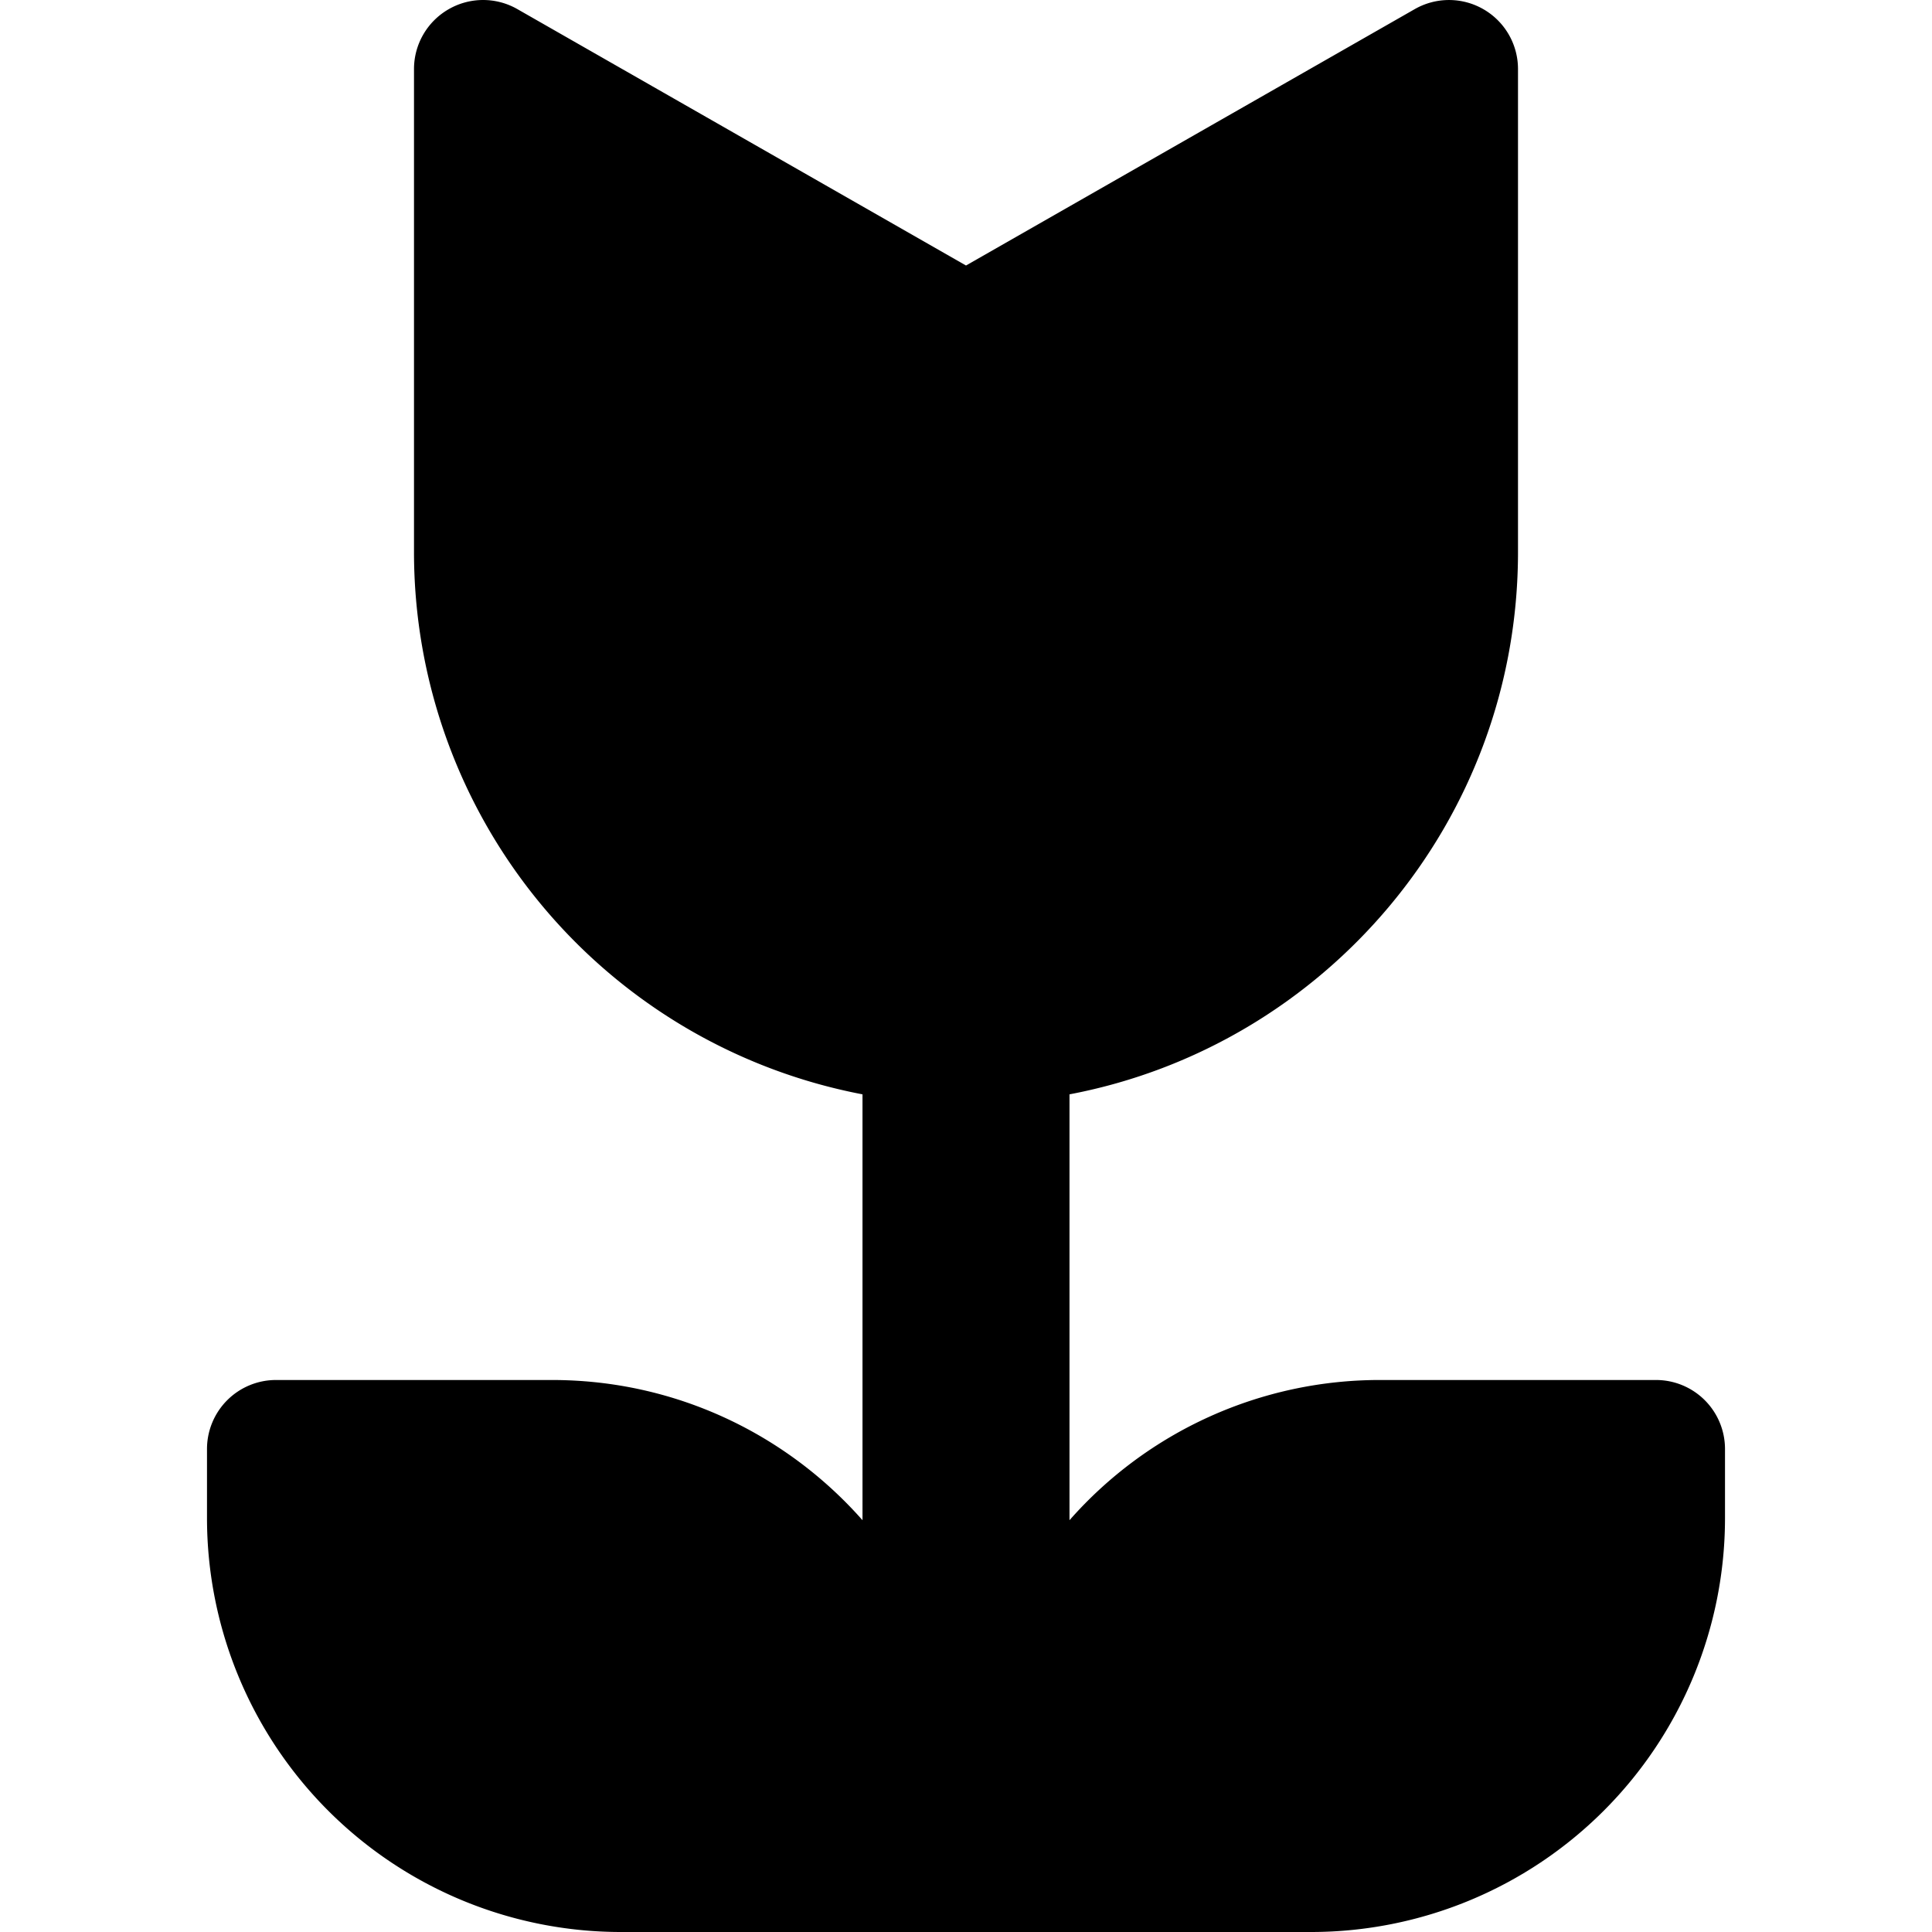
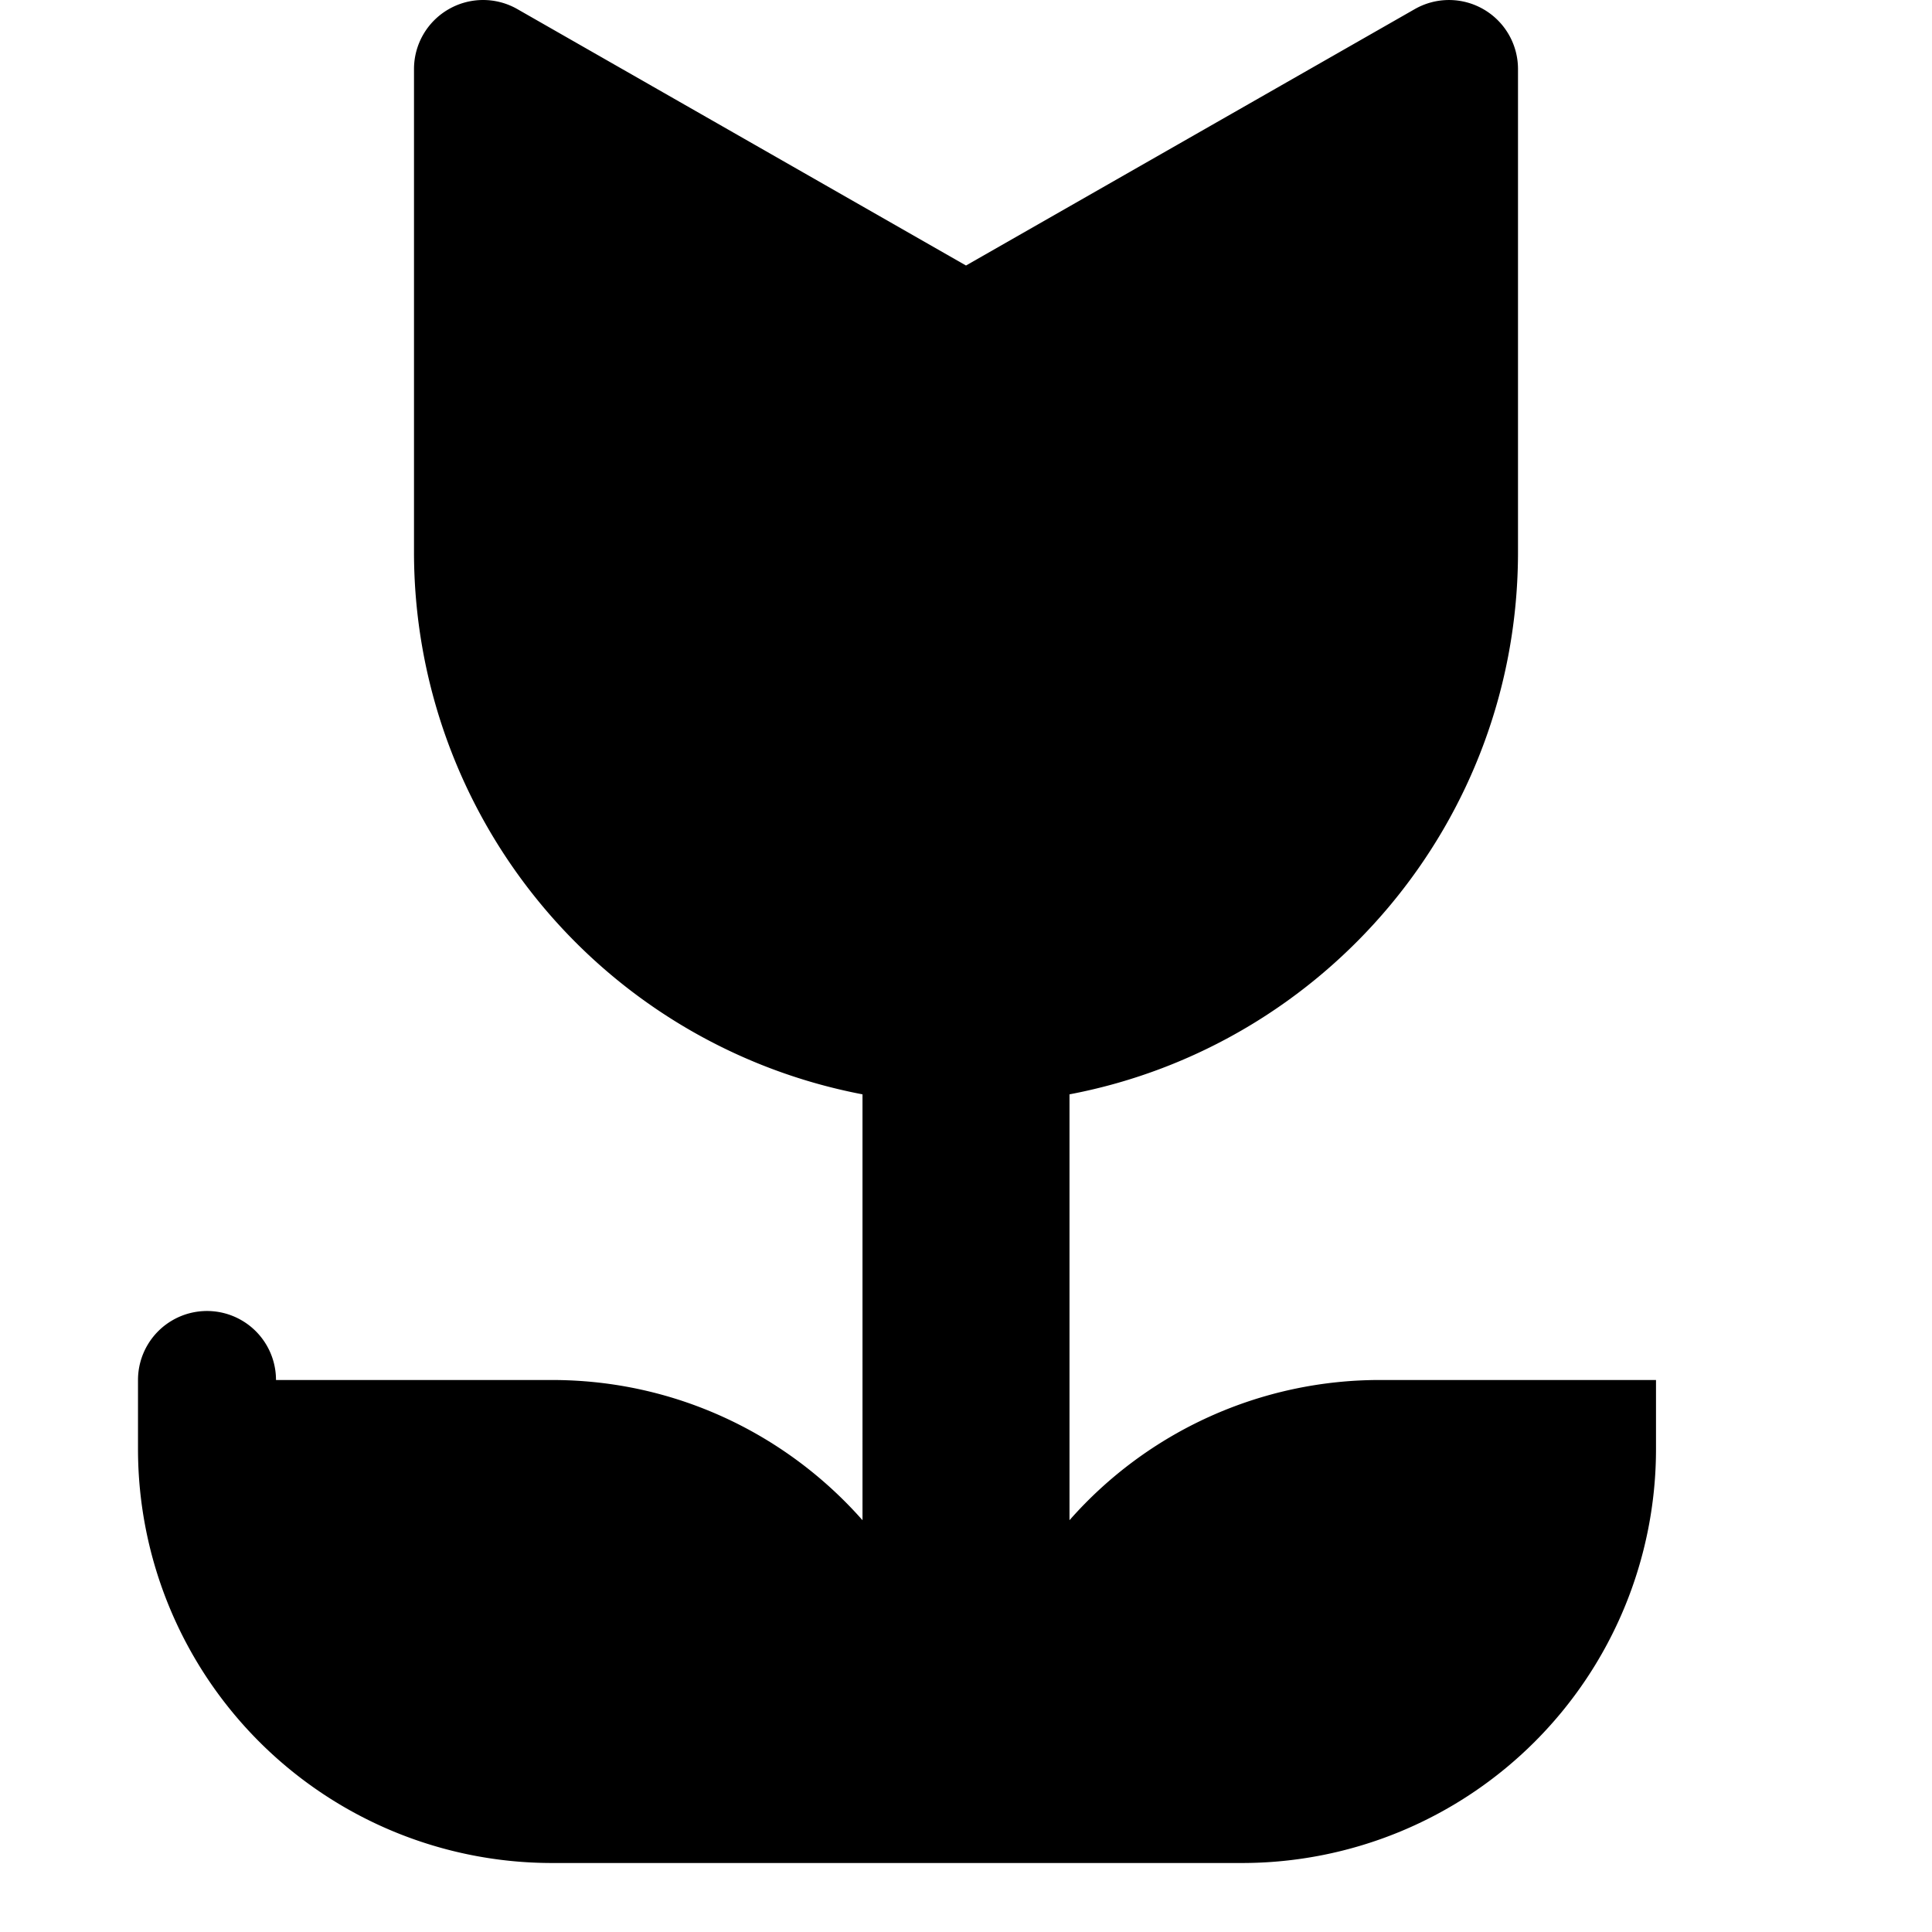
<svg xmlns="http://www.w3.org/2000/svg" width="800" height="800" viewBox="0 0 14 14">
-   <path fill="currentColor" fill-rule="evenodd" d="M3.249.068a.5.5 0 0 1 .5-.002L7 1.924L10.252.066A.5.5 0 0 1 11 .5V4c0 1.953-1.4 3.579-3.25 3.93v3.086A2.993 2.993 0 0 1 10 10h2a.5.5 0 0 1 .5.5v.5a3 3 0 0 1-3 3h-5a3 3 0 0 1-3-3v-.5A.5.5 0 0 1 2 10h2c.896 0 1.7.393 2.25 1.016V7.93A4.001 4.001 0 0 1 3 4V.5a.5.5 0 0 1 .249-.432" clip-rule="evenodd" />
+   <path fill="currentColor" fill-rule="evenodd" d="M3.249.068a.5.5 0 0 1 .5-.002L7 1.924L10.252.066A.5.5 0 0 1 11 .5V4c0 1.953-1.4 3.579-3.25 3.93v3.086A2.993 2.993 0 0 1 10 10h2v.5a3 3 0 0 1-3 3h-5a3 3 0 0 1-3-3v-.5A.5.5 0 0 1 2 10h2c.896 0 1.7.393 2.25 1.016V7.93A4.001 4.001 0 0 1 3 4V.5a.5.5 0 0 1 .249-.432" clip-rule="evenodd" />
</svg>